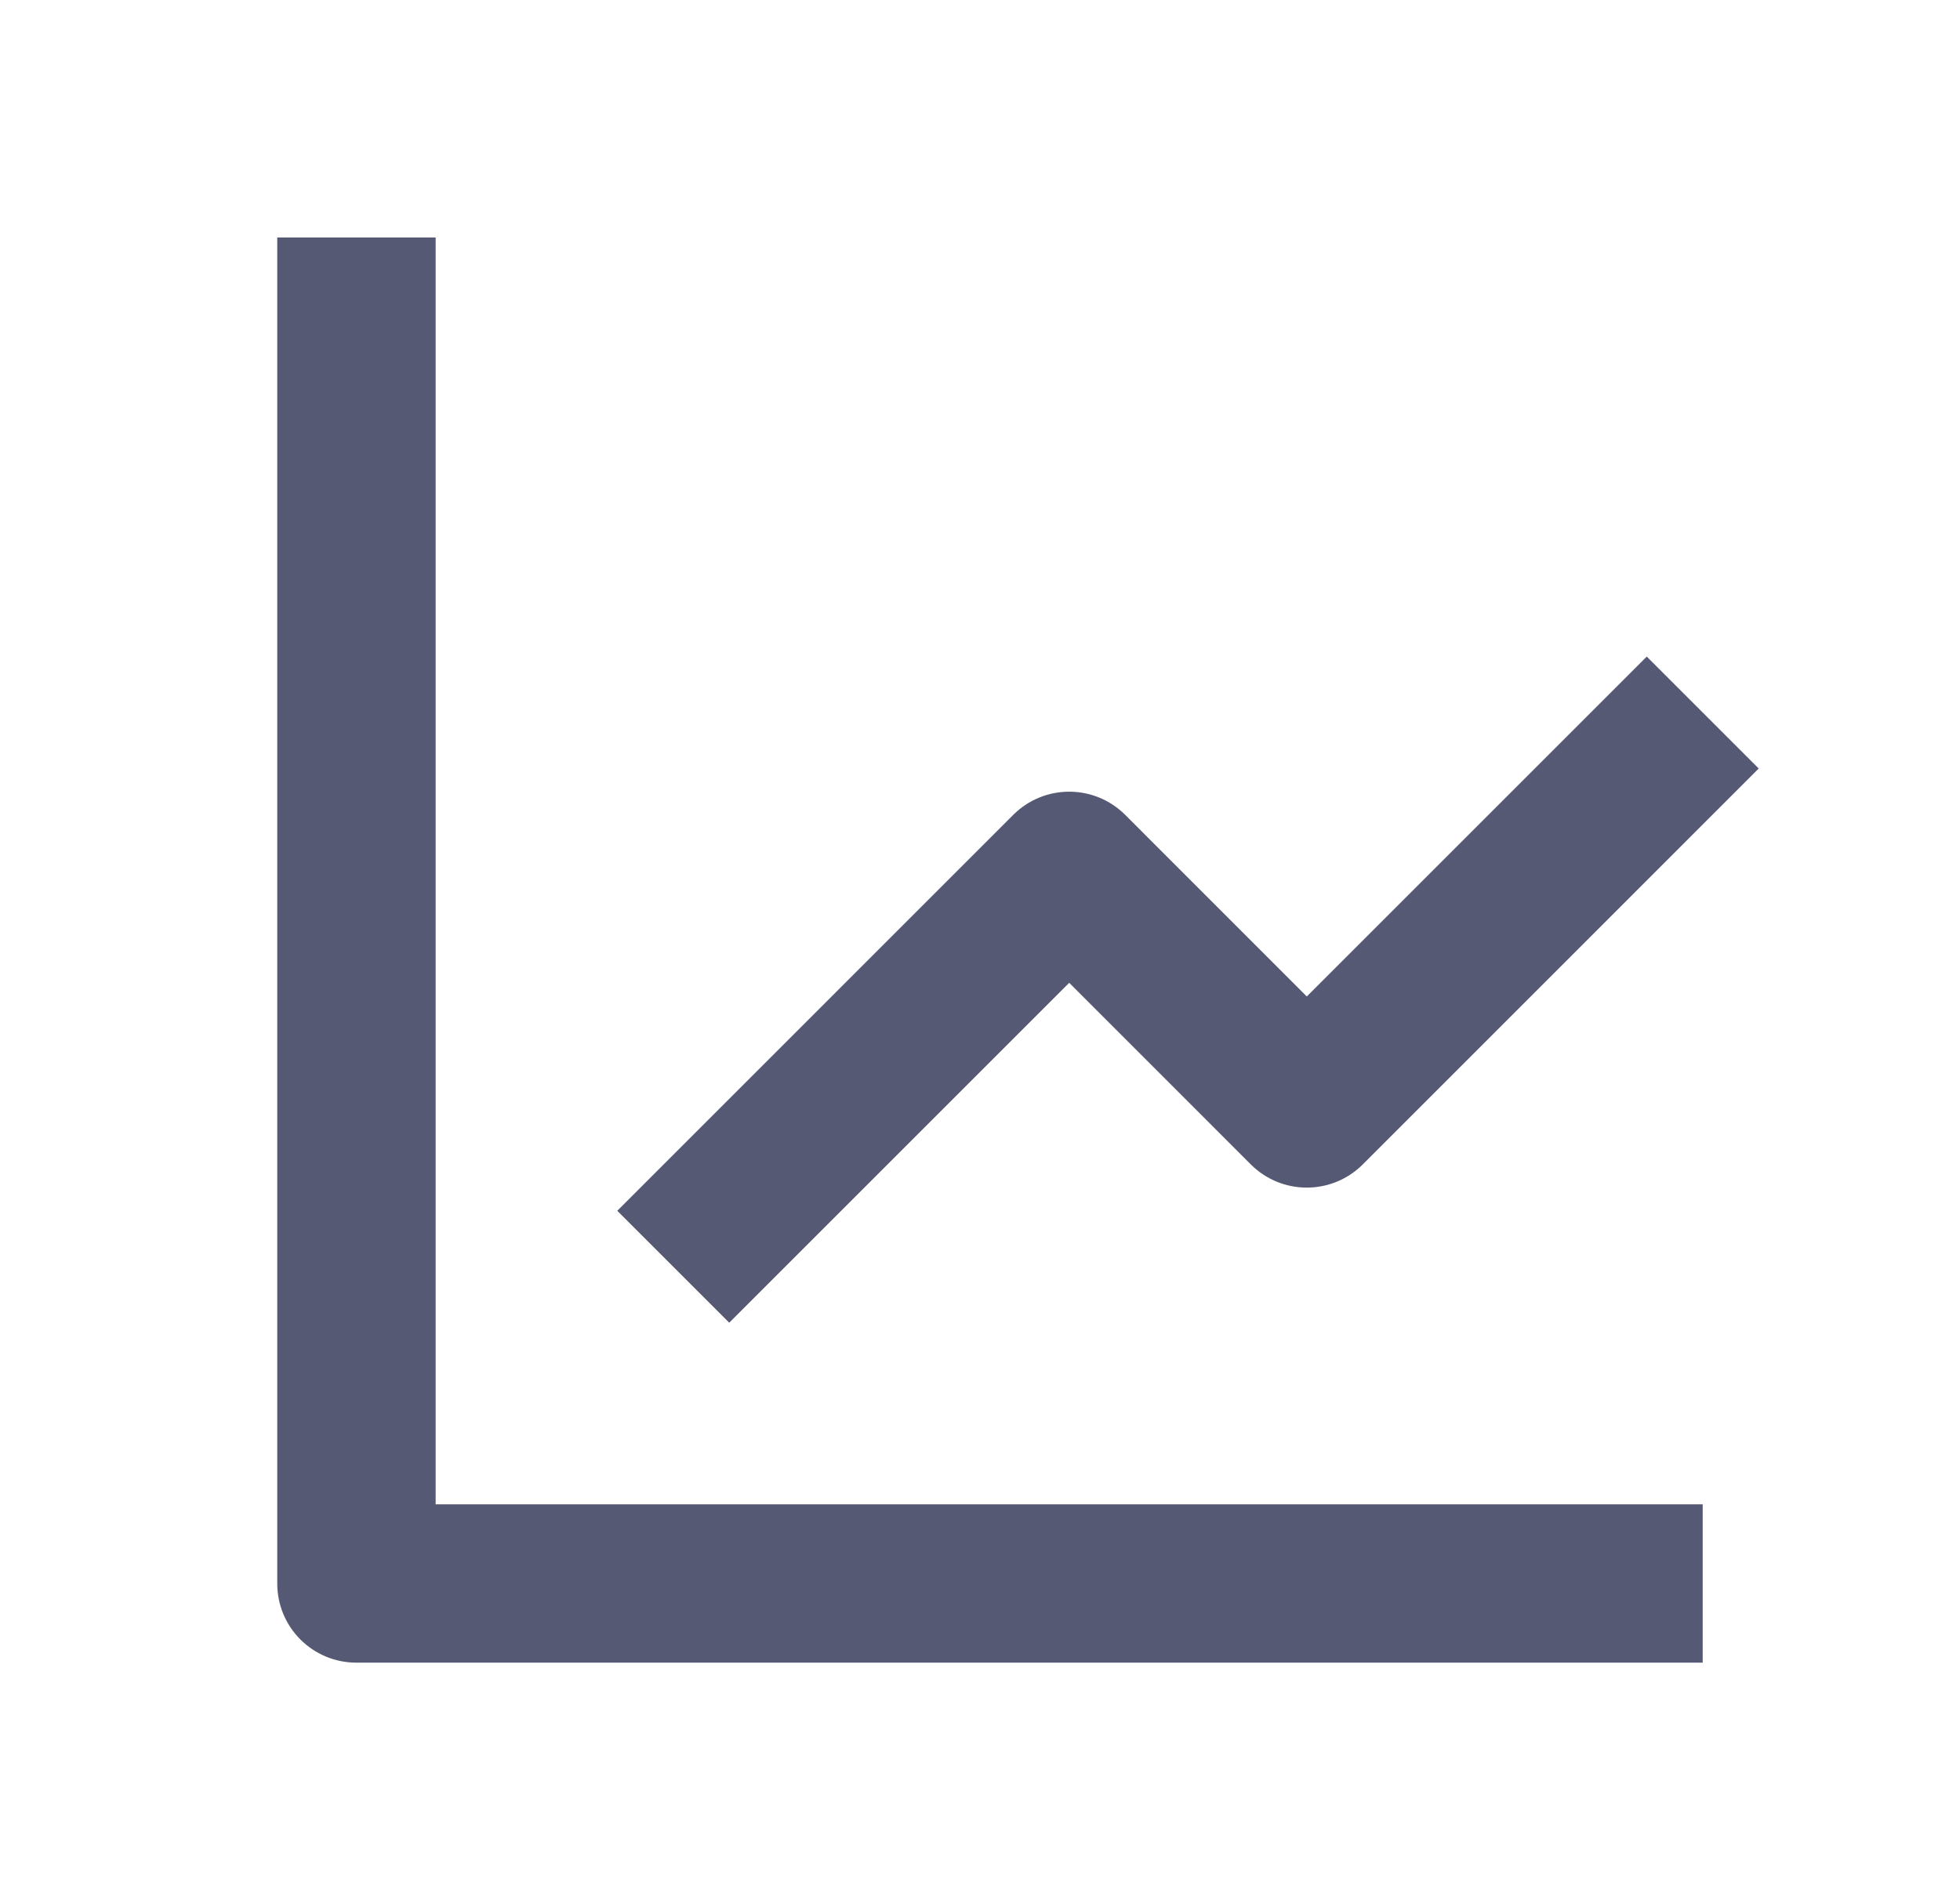
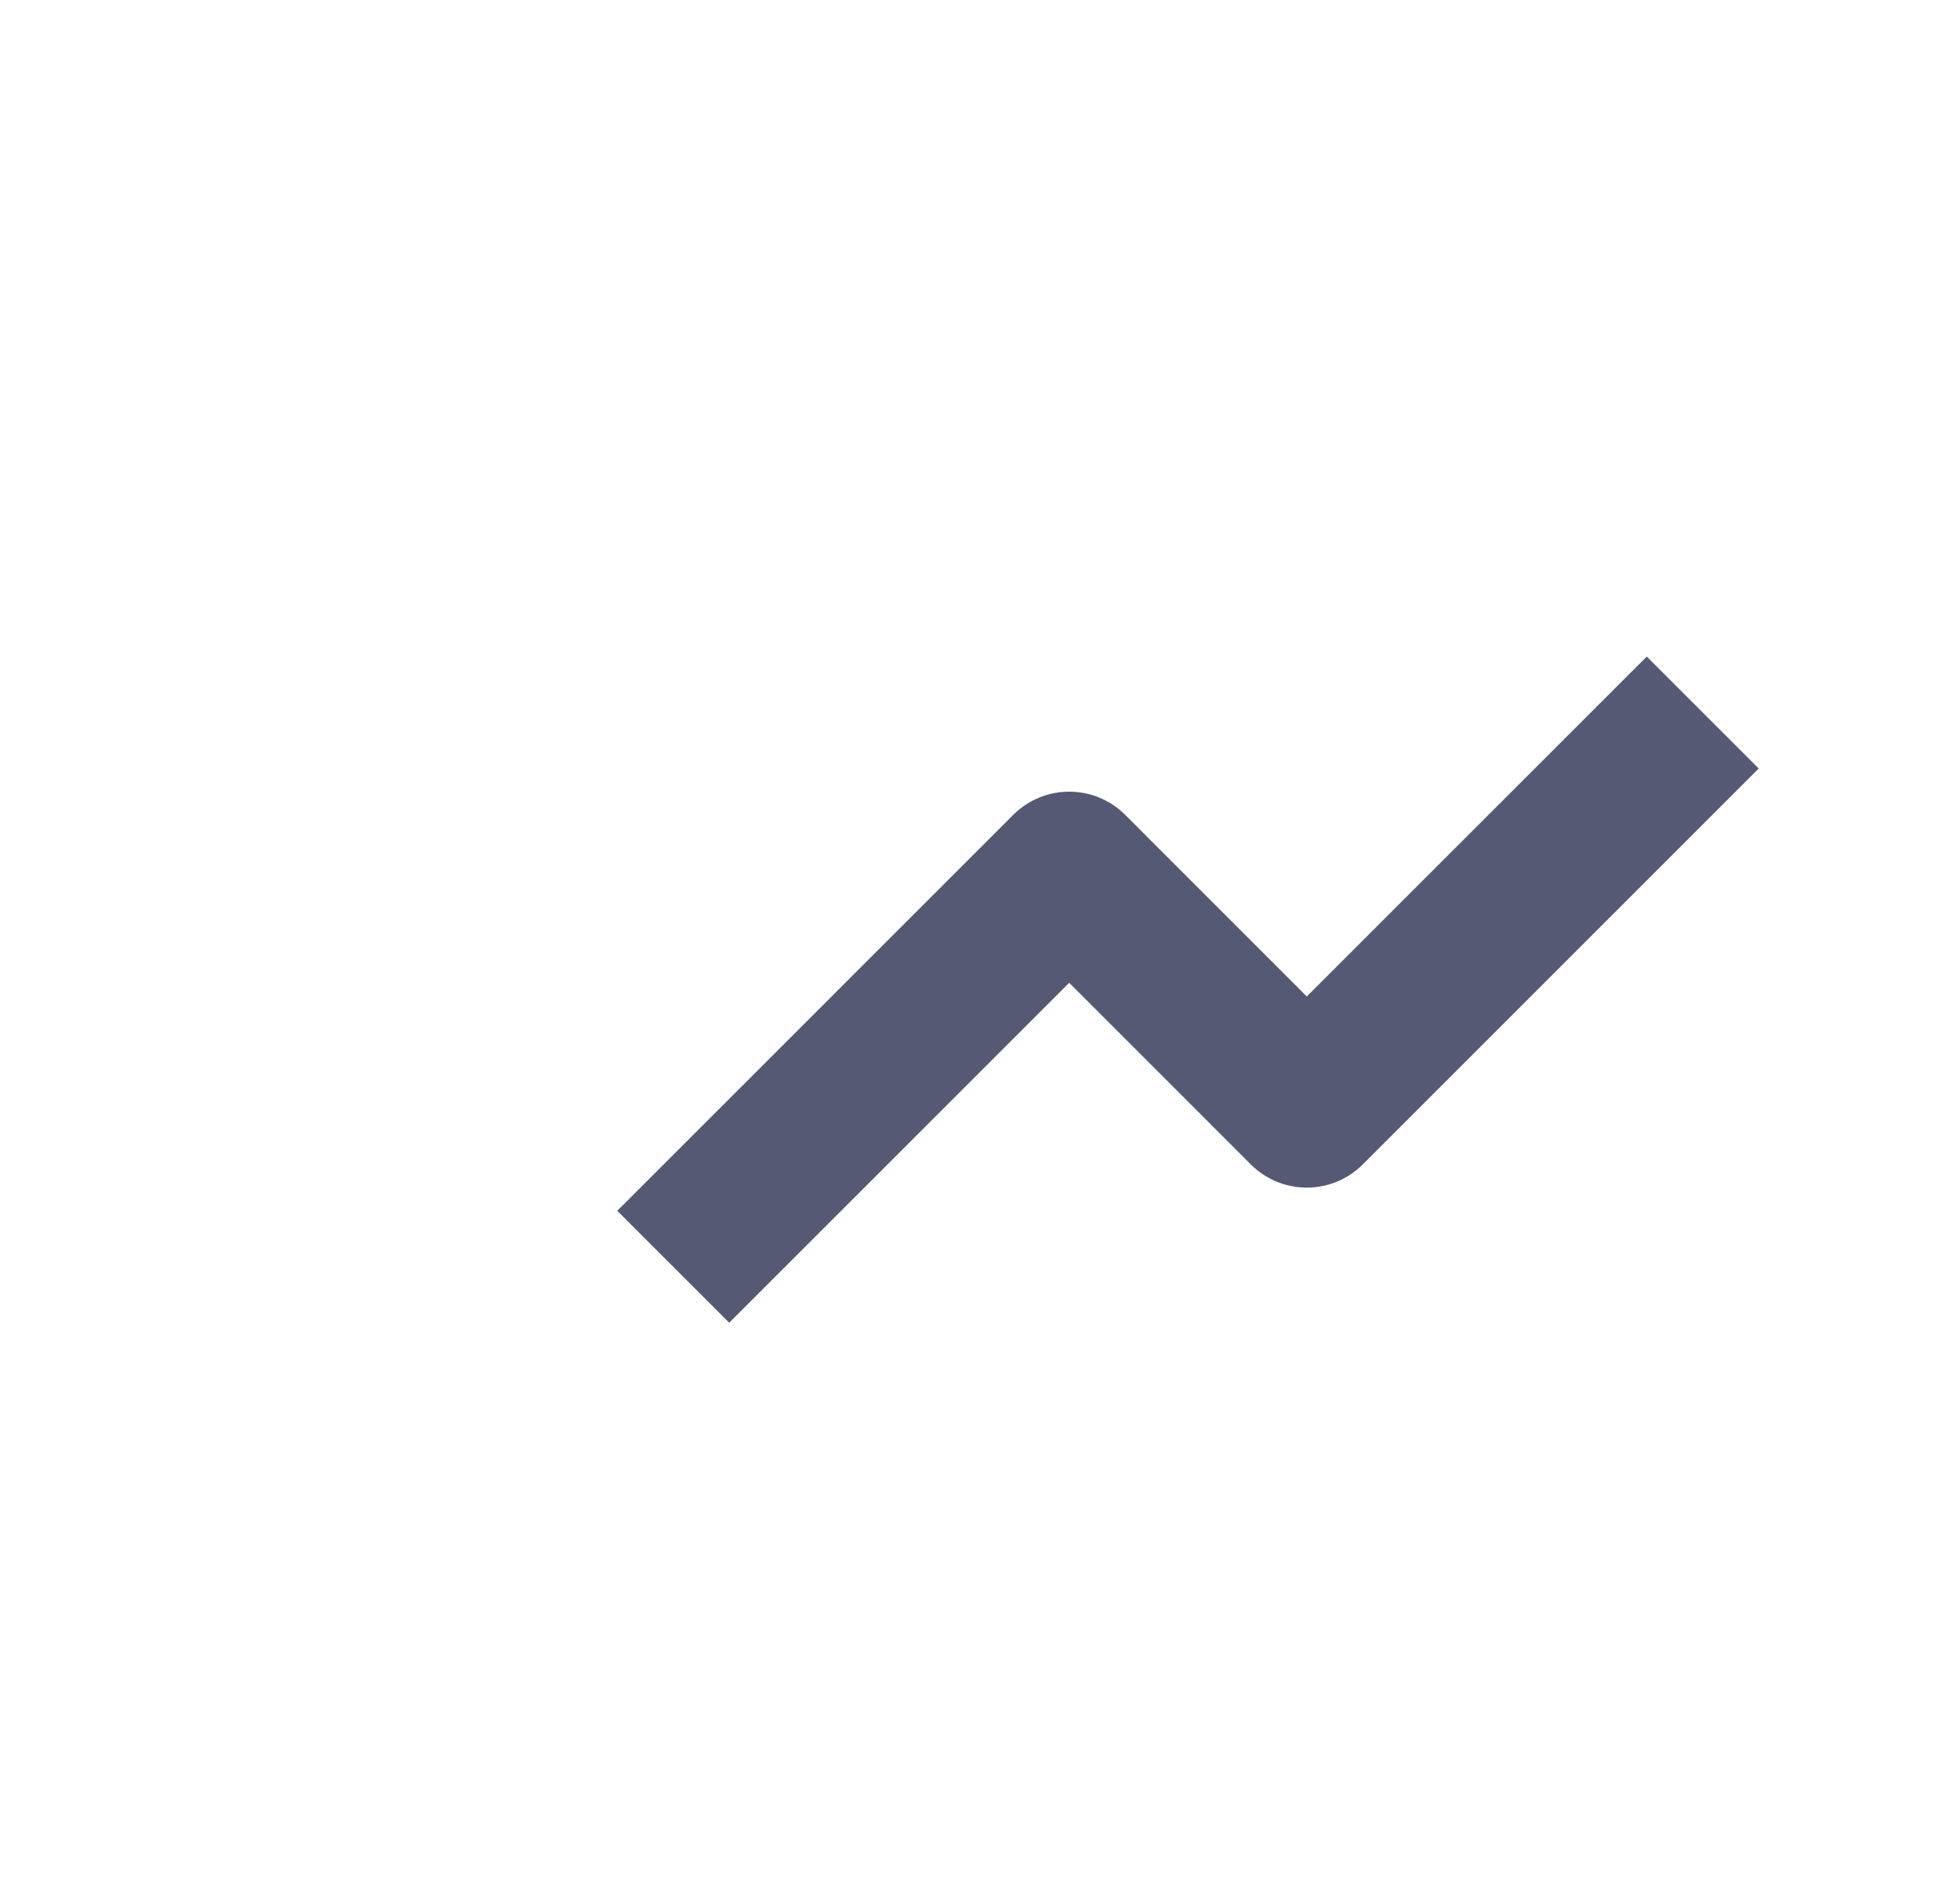
<svg xmlns="http://www.w3.org/2000/svg" width="33" height="32" viewBox="0 0 33 32" fill="none">
-   <path d="M4.668 4V26.667C4.668 27.404 5.264 28 6.001 28H28.668V25.333H7.335V4H4.668Z" fill="#565973" />
  <path d="M21.059 19.609C21.581 20.13 22.423 20.13 22.945 19.609L29.611 12.942L27.726 11.057L22.002 16.781L18.945 13.723C18.423 13.202 17.581 13.202 17.059 13.723L10.393 20.39L12.278 22.275L18.002 16.551L21.059 19.609Z" fill="#565973" />
</svg>